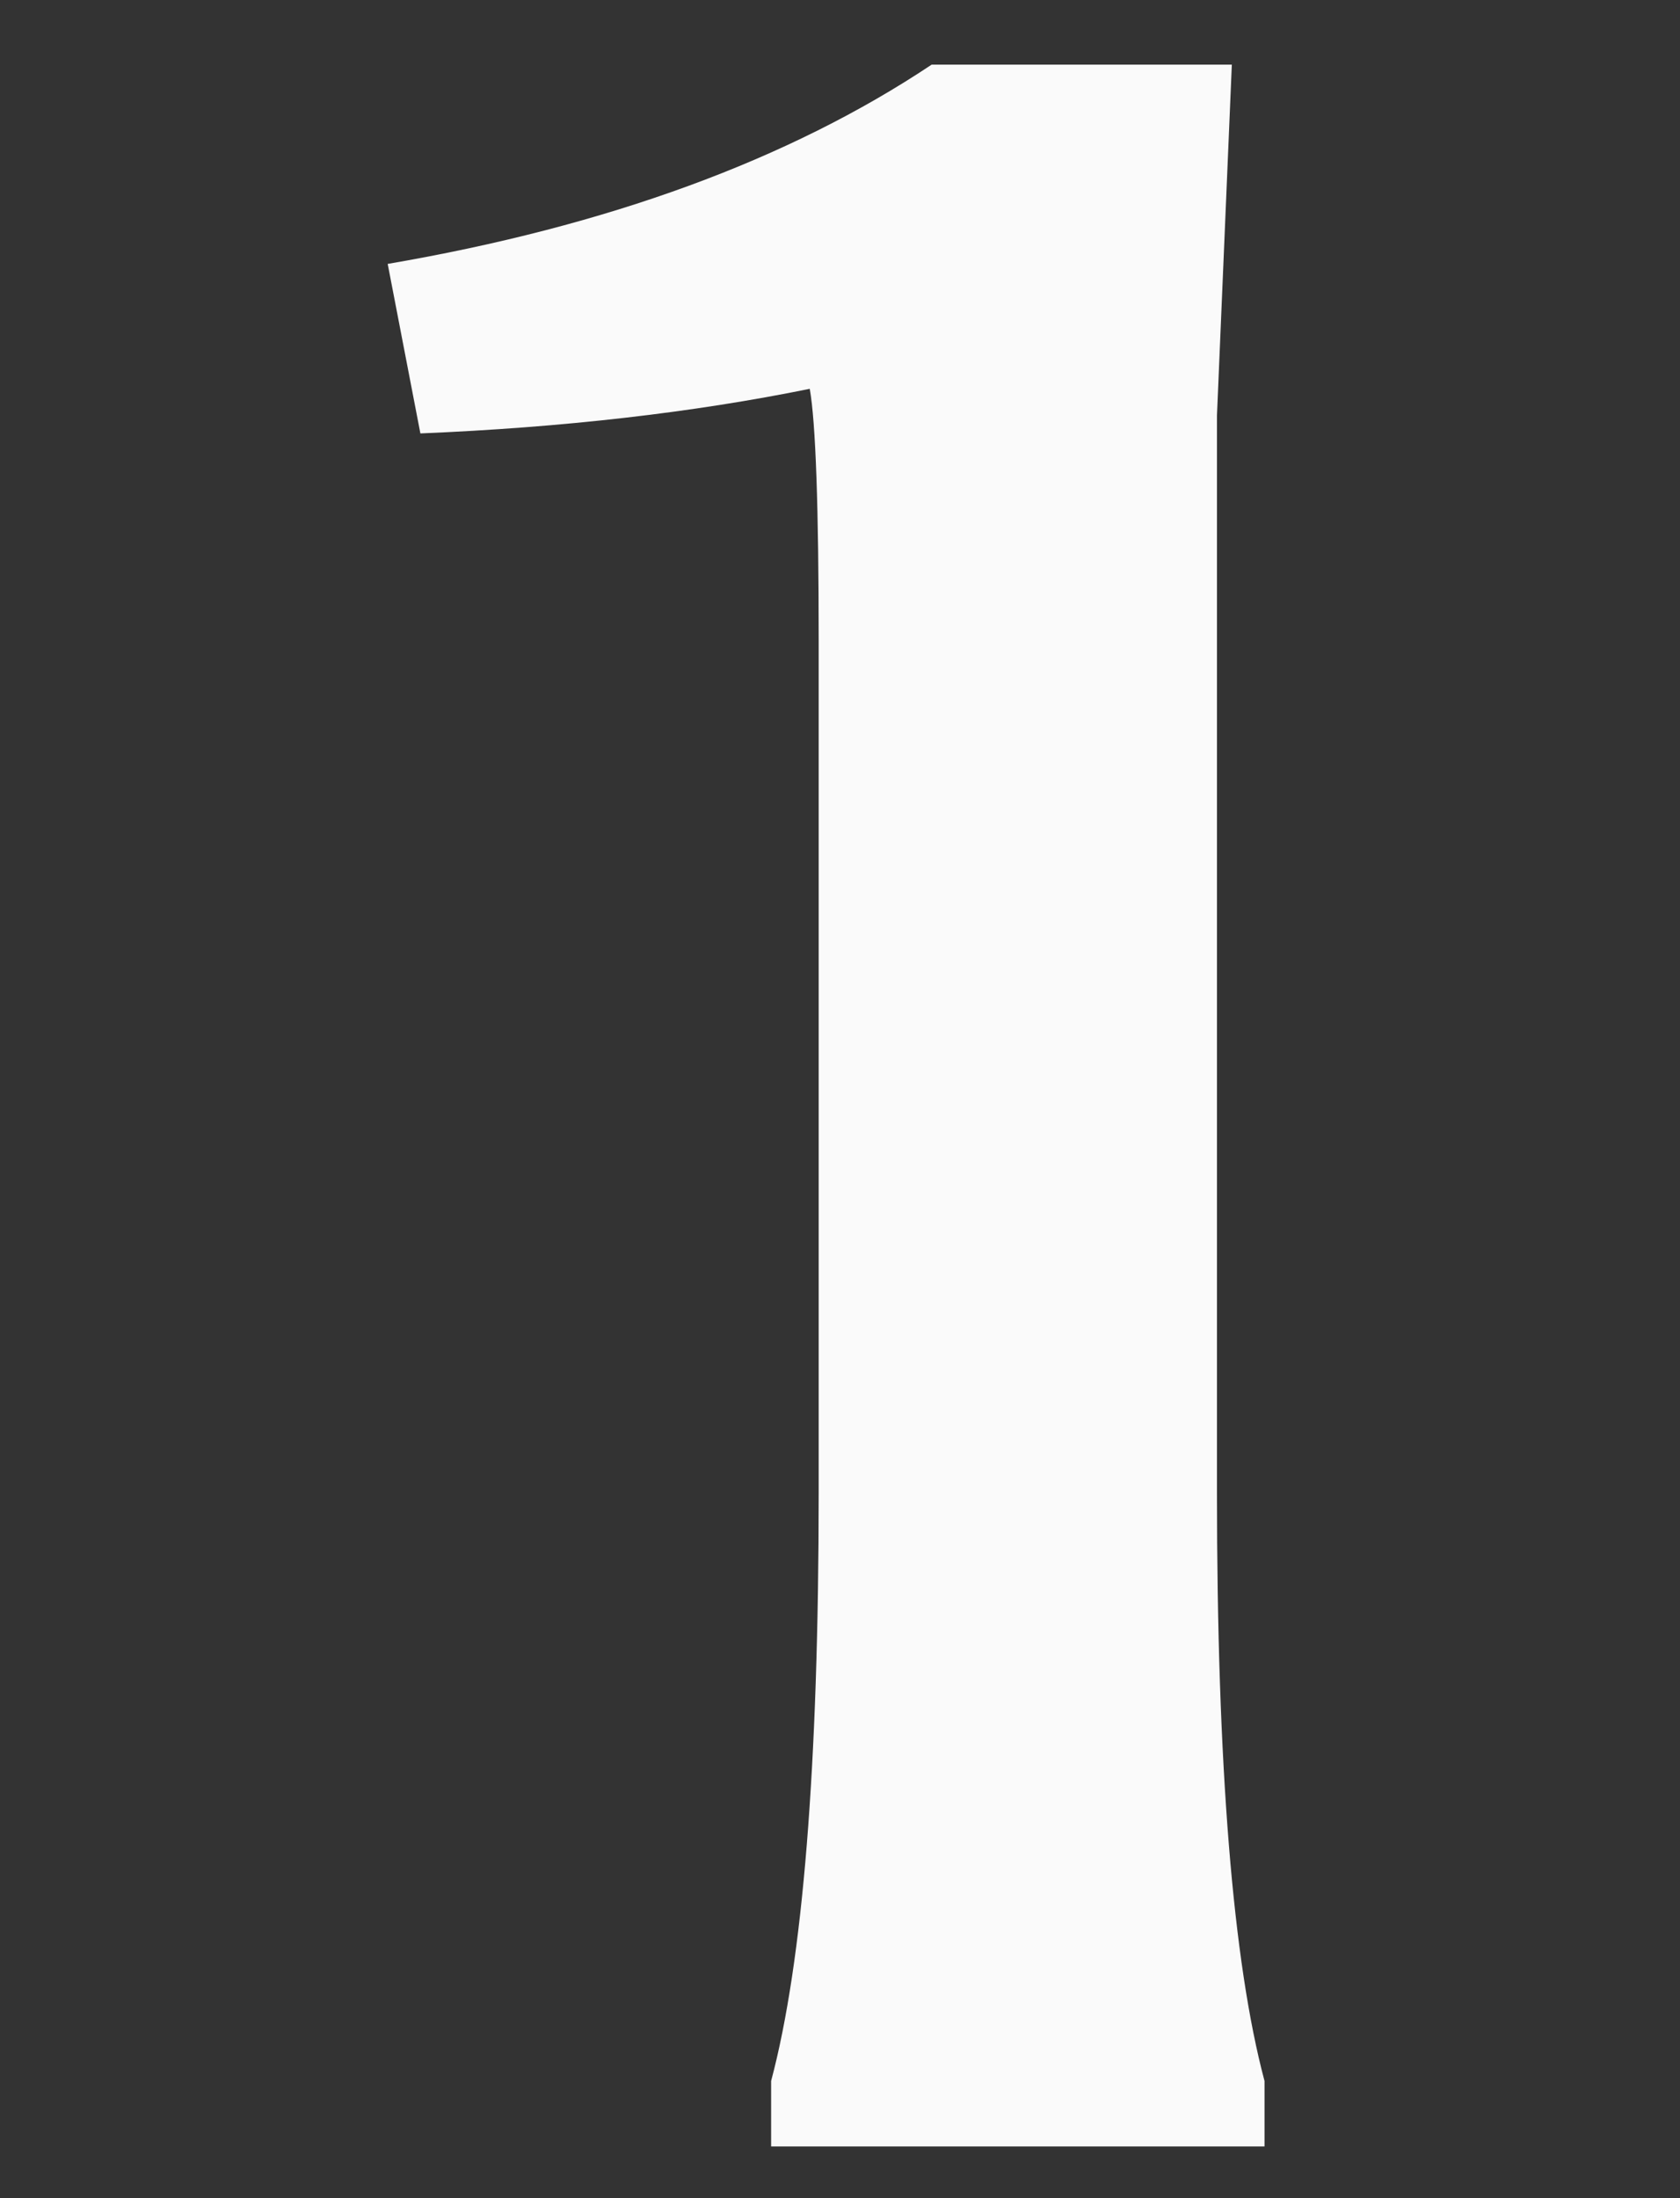
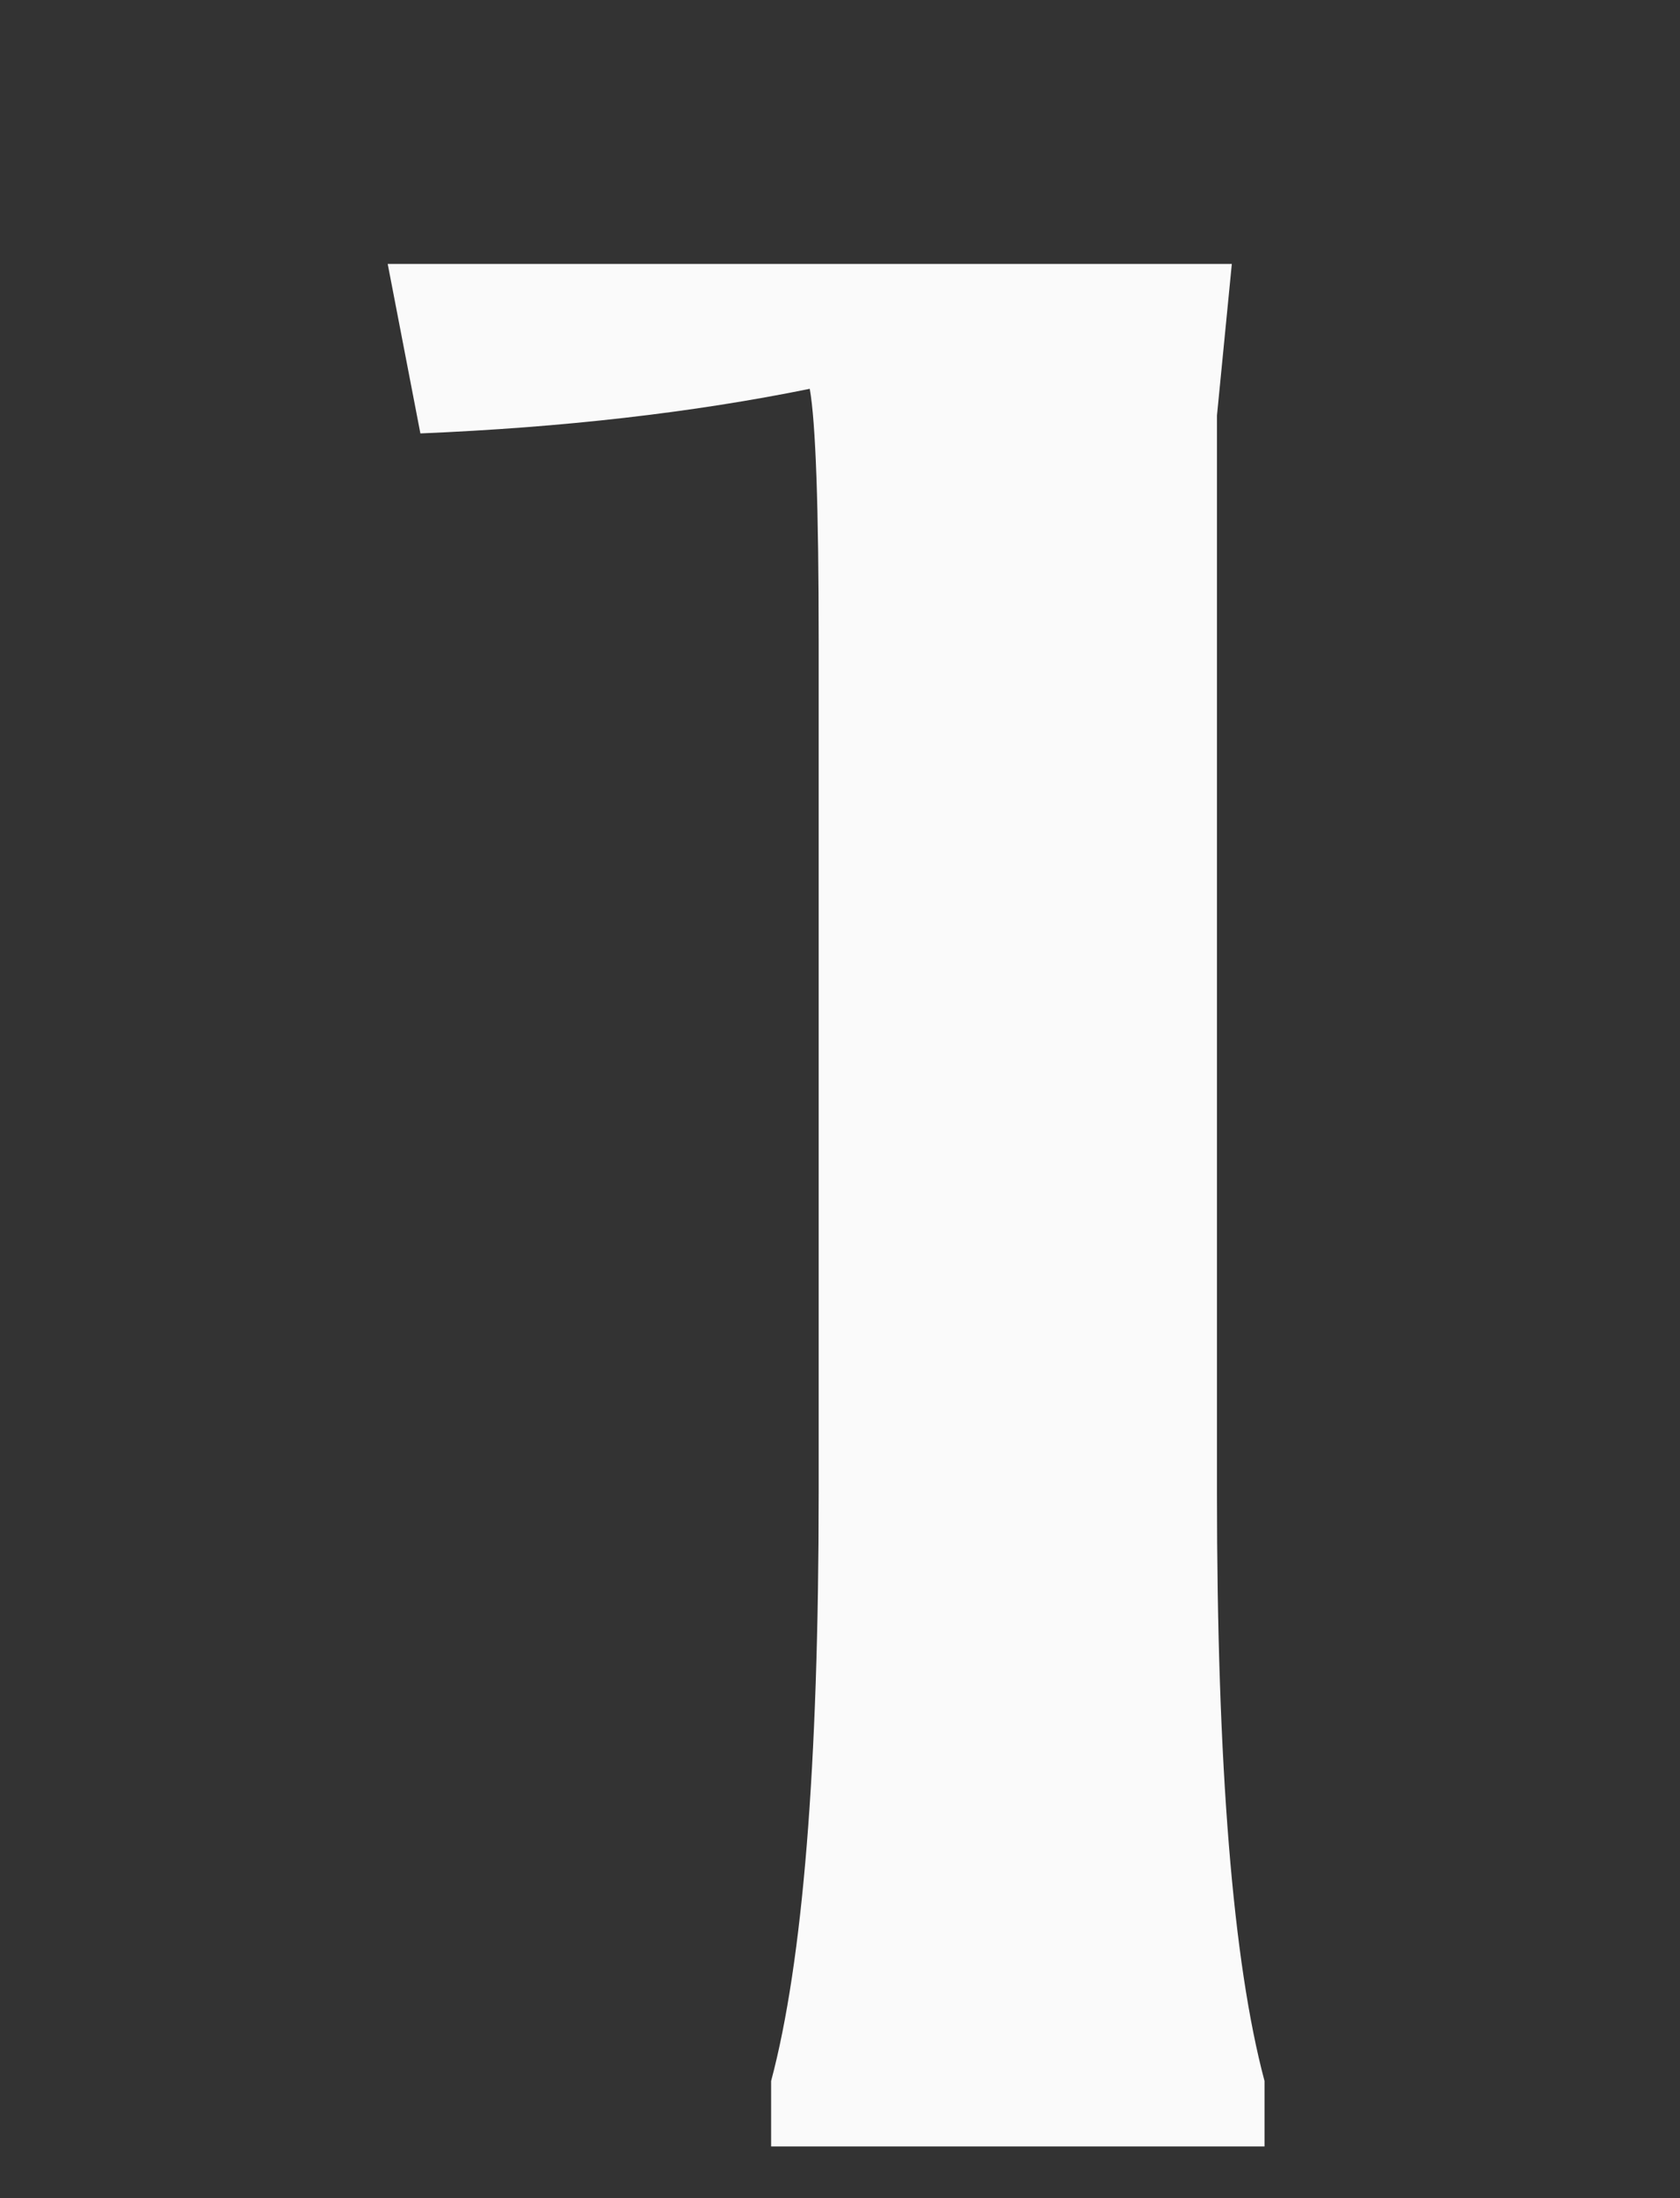
<svg xmlns="http://www.w3.org/2000/svg" width="26" height="34" viewBox="0 0 26 34" fill="none">
  <rect x="0" y="0" width="26" height="34" fill="#333333" stroke="none" />
-   <path d="M18.834 23.08C18.834 27.312 19.079 30.348 19.57 32.188V33.2H11.934V32.188C12.425 30.348 12.67 27.312 12.67 23.08V9.924C12.67 7.839 12.624 6.535 12.532 6.014C10.723 6.382 8.714 6.612 6.506 6.704L6 4.082C9.404 3.499 12.21 2.472 14.418 1H19.064L18.834 6.428V23.08Z" fill="#FAFAFA" />
+   <path d="M18.834 23.08C18.834 27.312 19.079 30.348 19.57 32.188V33.2H11.934V32.188C12.425 30.348 12.67 27.312 12.67 23.08V9.924C12.67 7.839 12.624 6.535 12.532 6.014C10.723 6.382 8.714 6.612 6.506 6.704L6 4.082H19.064L18.834 6.428V23.08Z" fill="#FAFAFA" />
</svg>